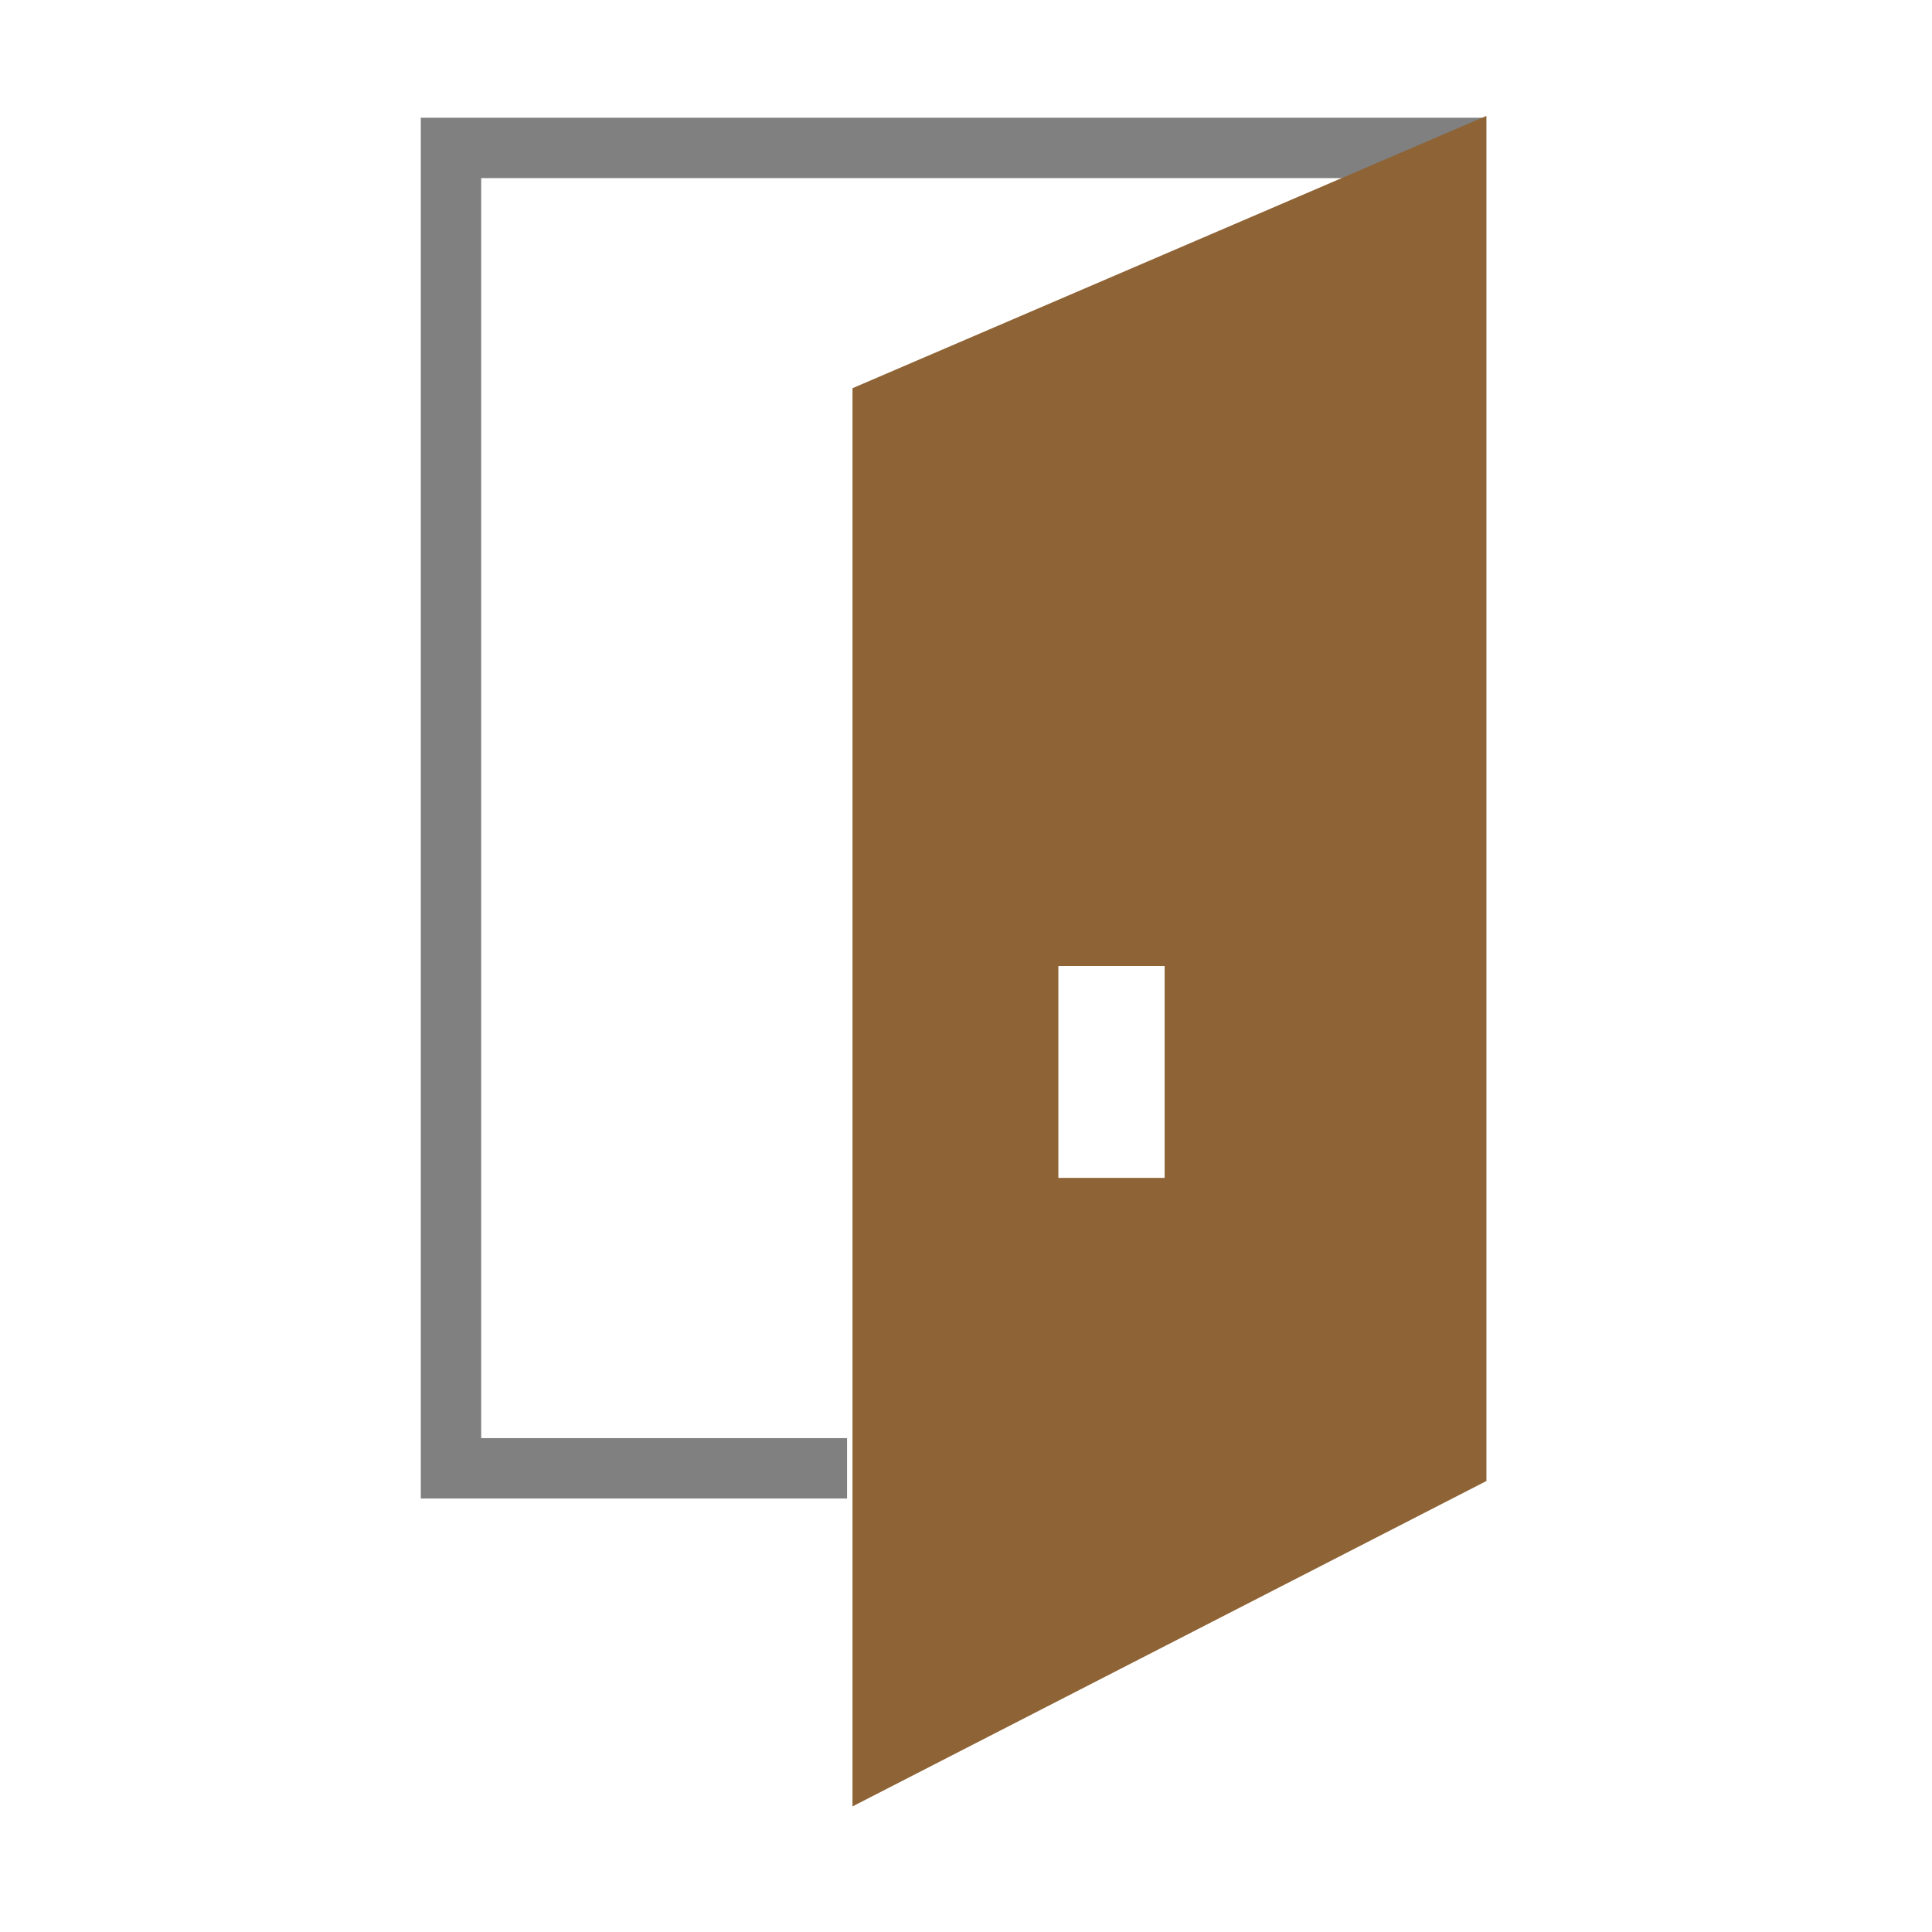
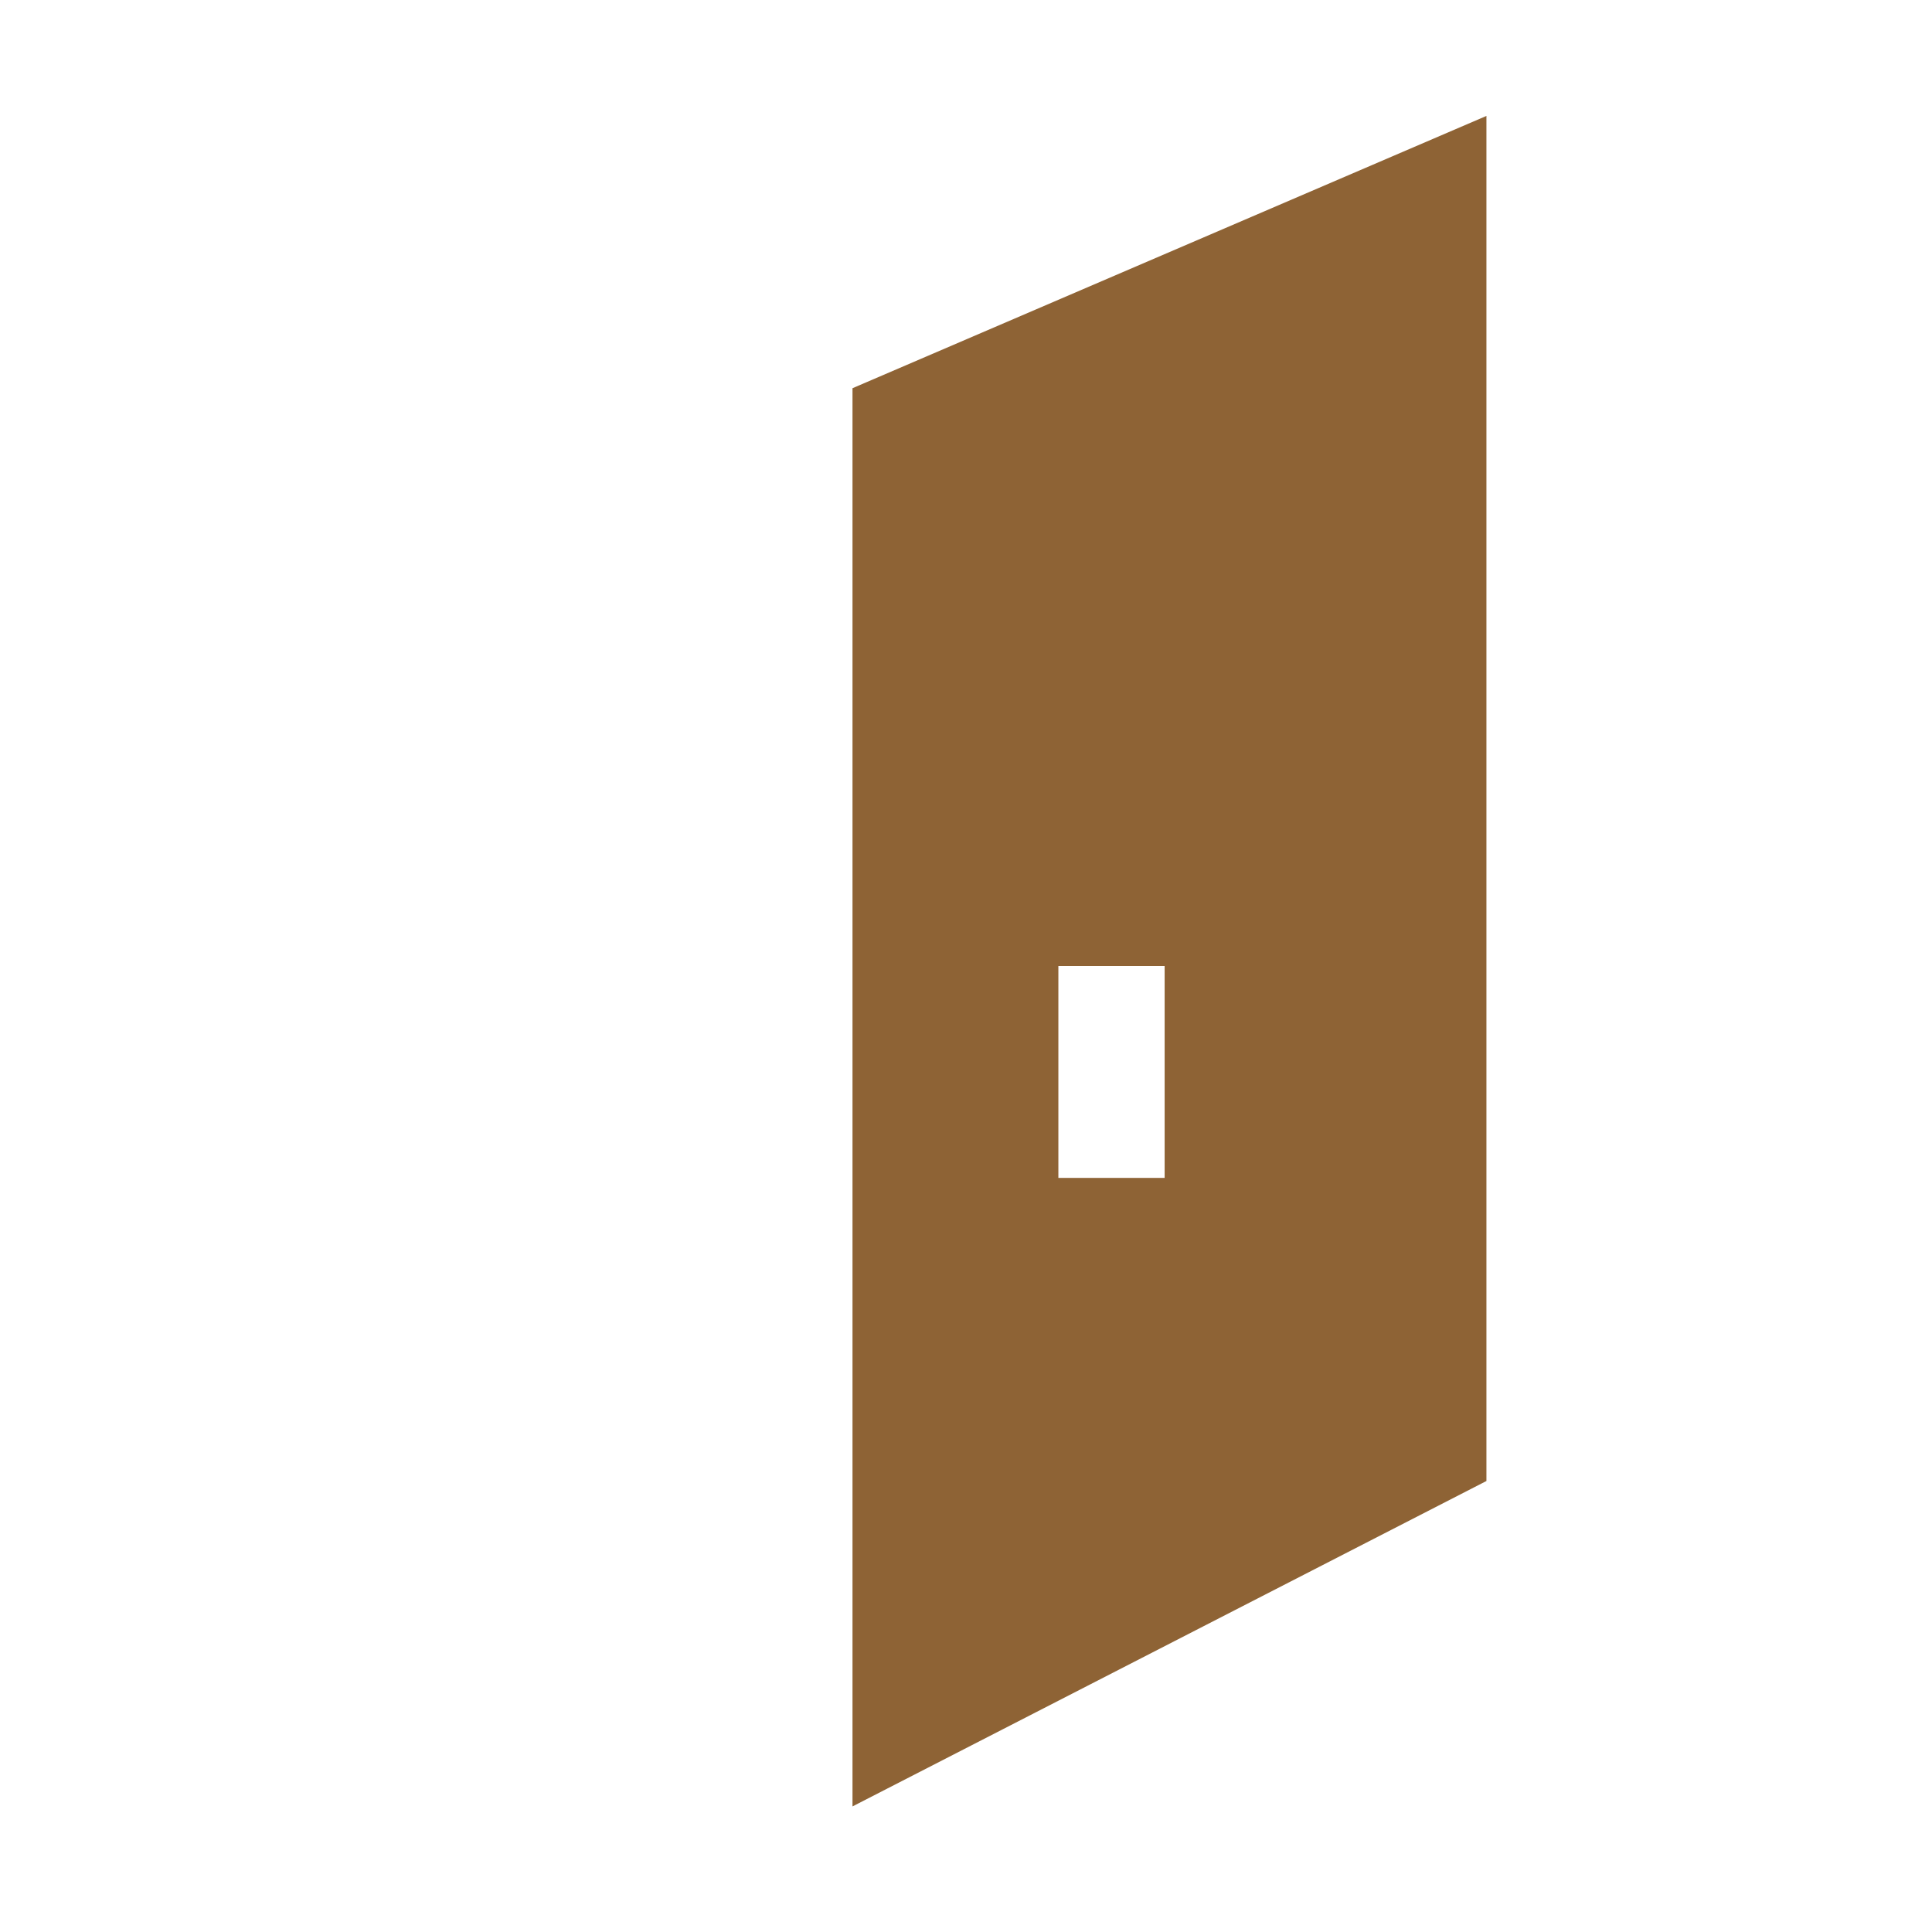
<svg xmlns="http://www.w3.org/2000/svg" viewBox="0 0 32 32">
-   <polyline points="14.03 24.32 7.47 24.32 7.47 2.45 24.09 2.45 24.09 23.03" style="fill:none;stroke:gray;stroke-miterlimit:10" />
  <path d="M14.12,6.43V29.92l10.5-5.39V1.92Zm5.17,13.08H17.53V16h1.76Z" style="fill:#8e6335" />
</svg>